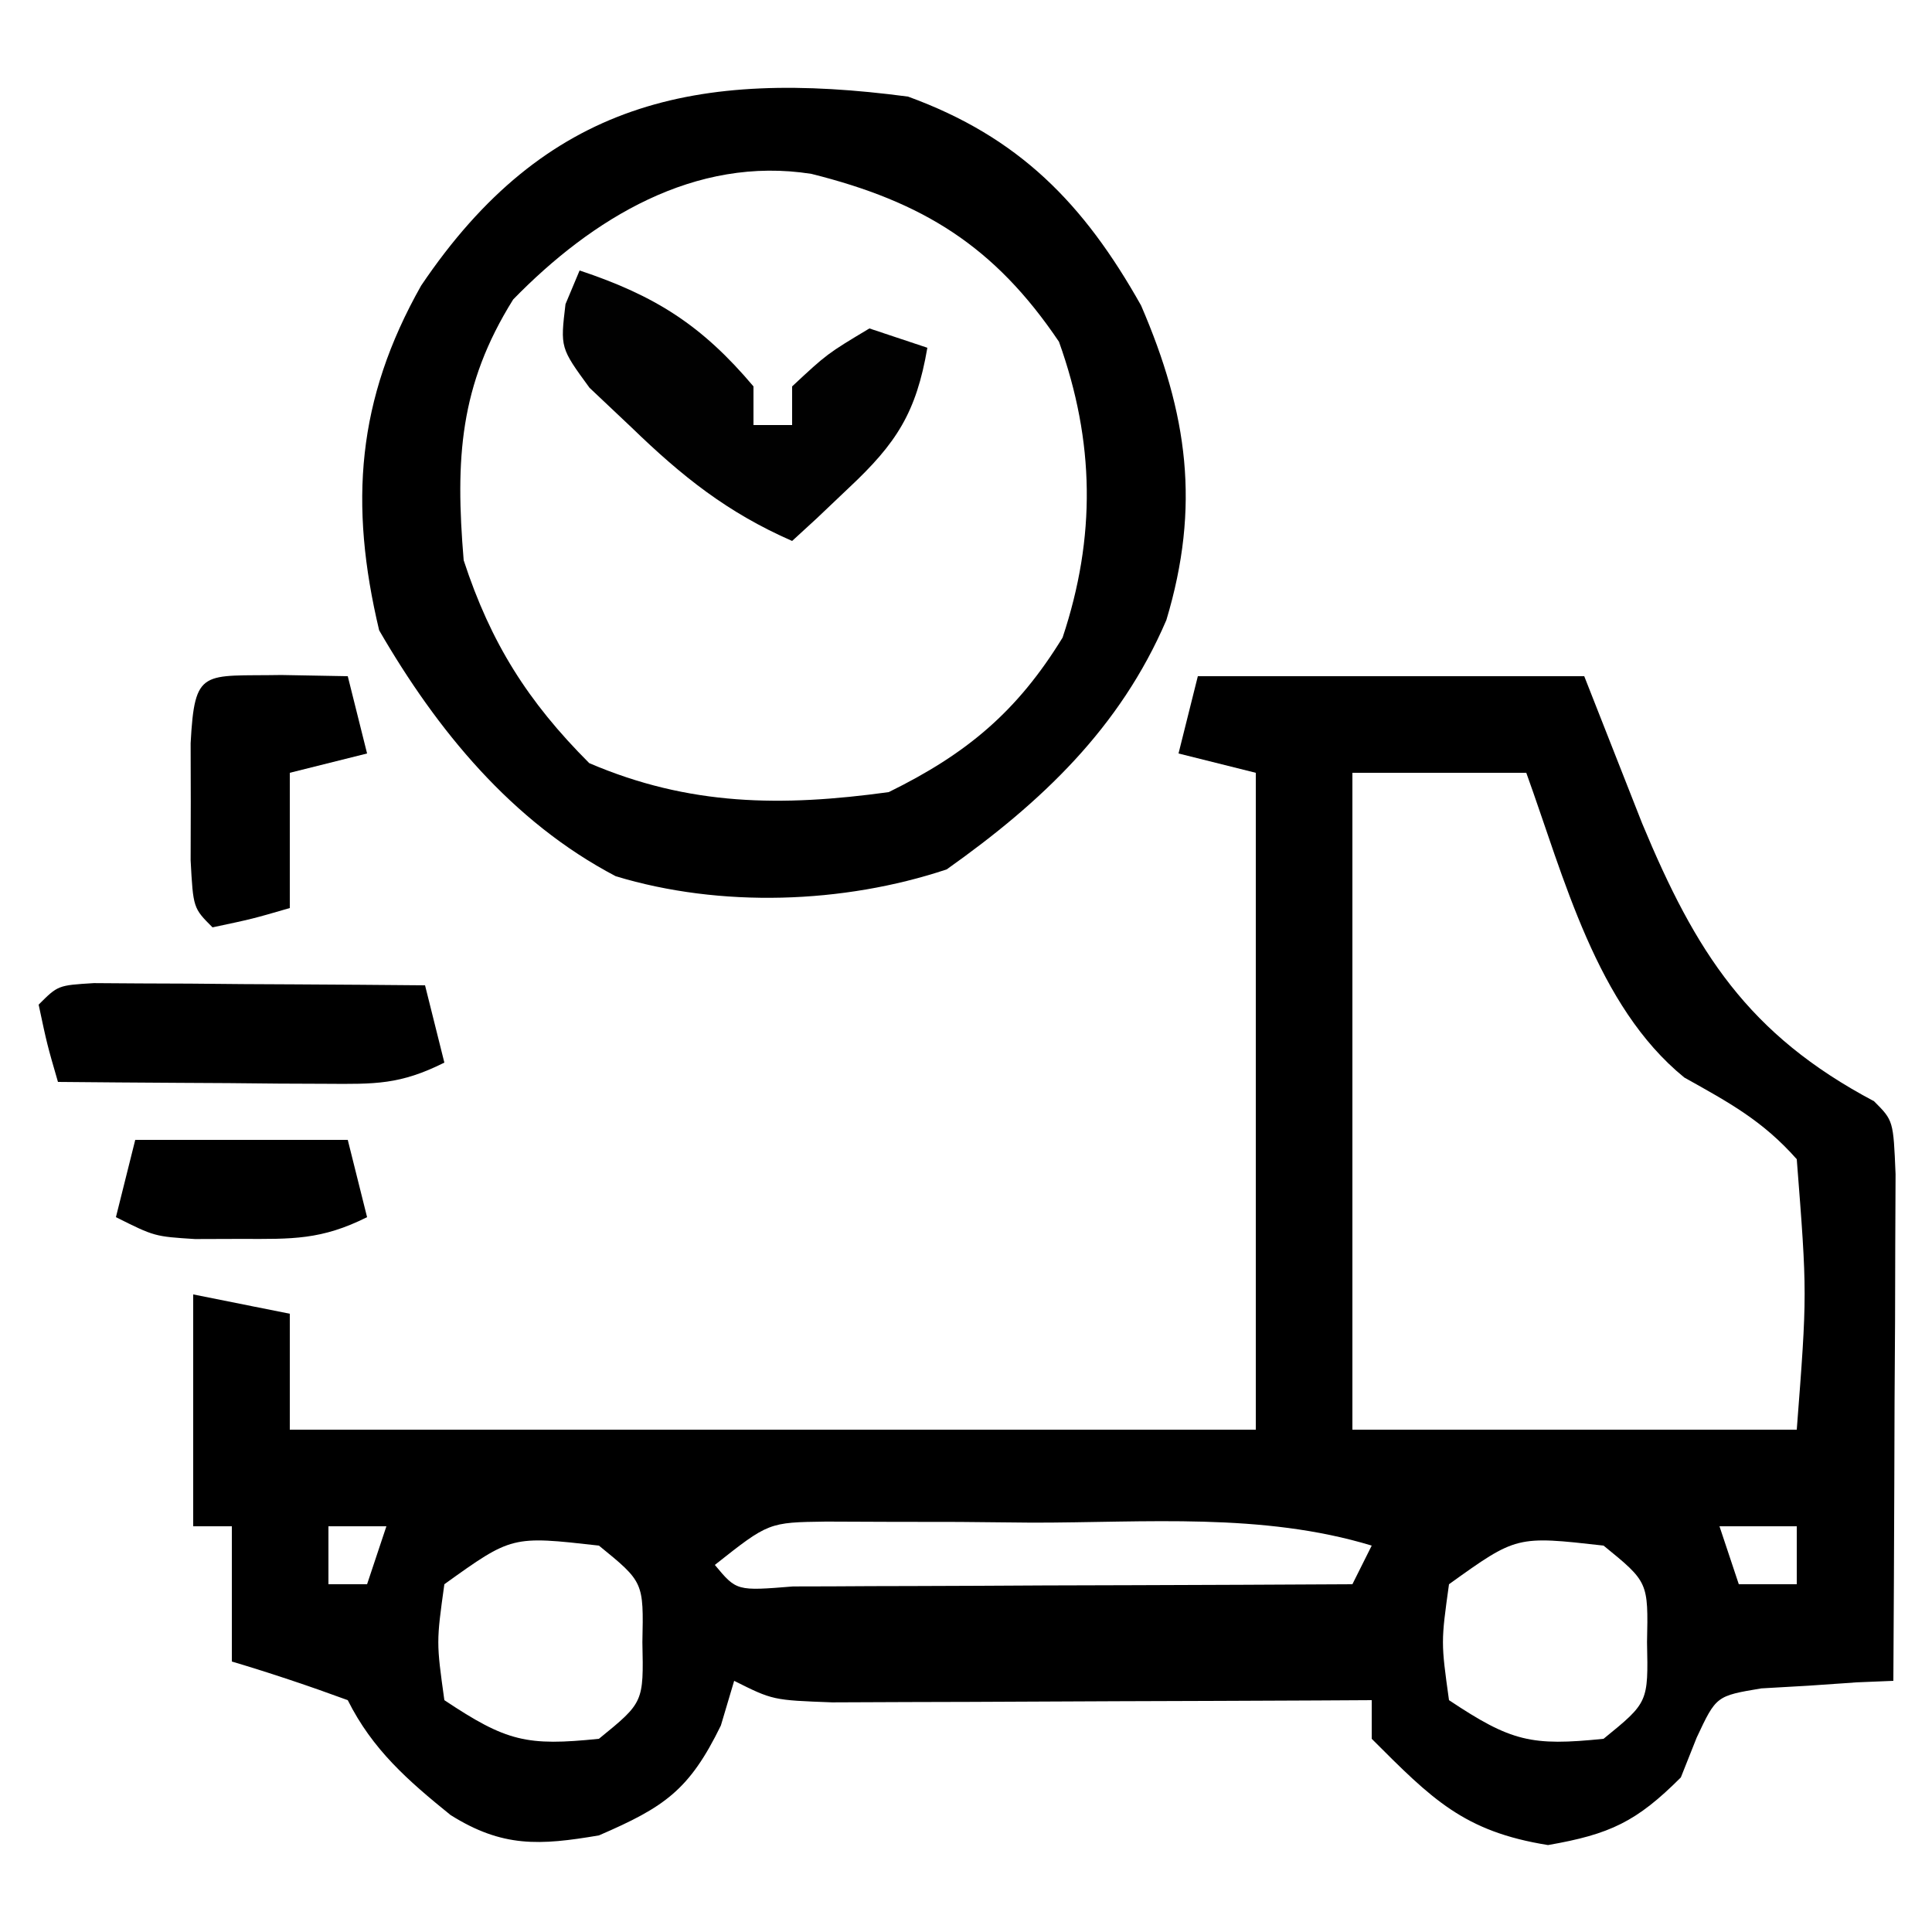
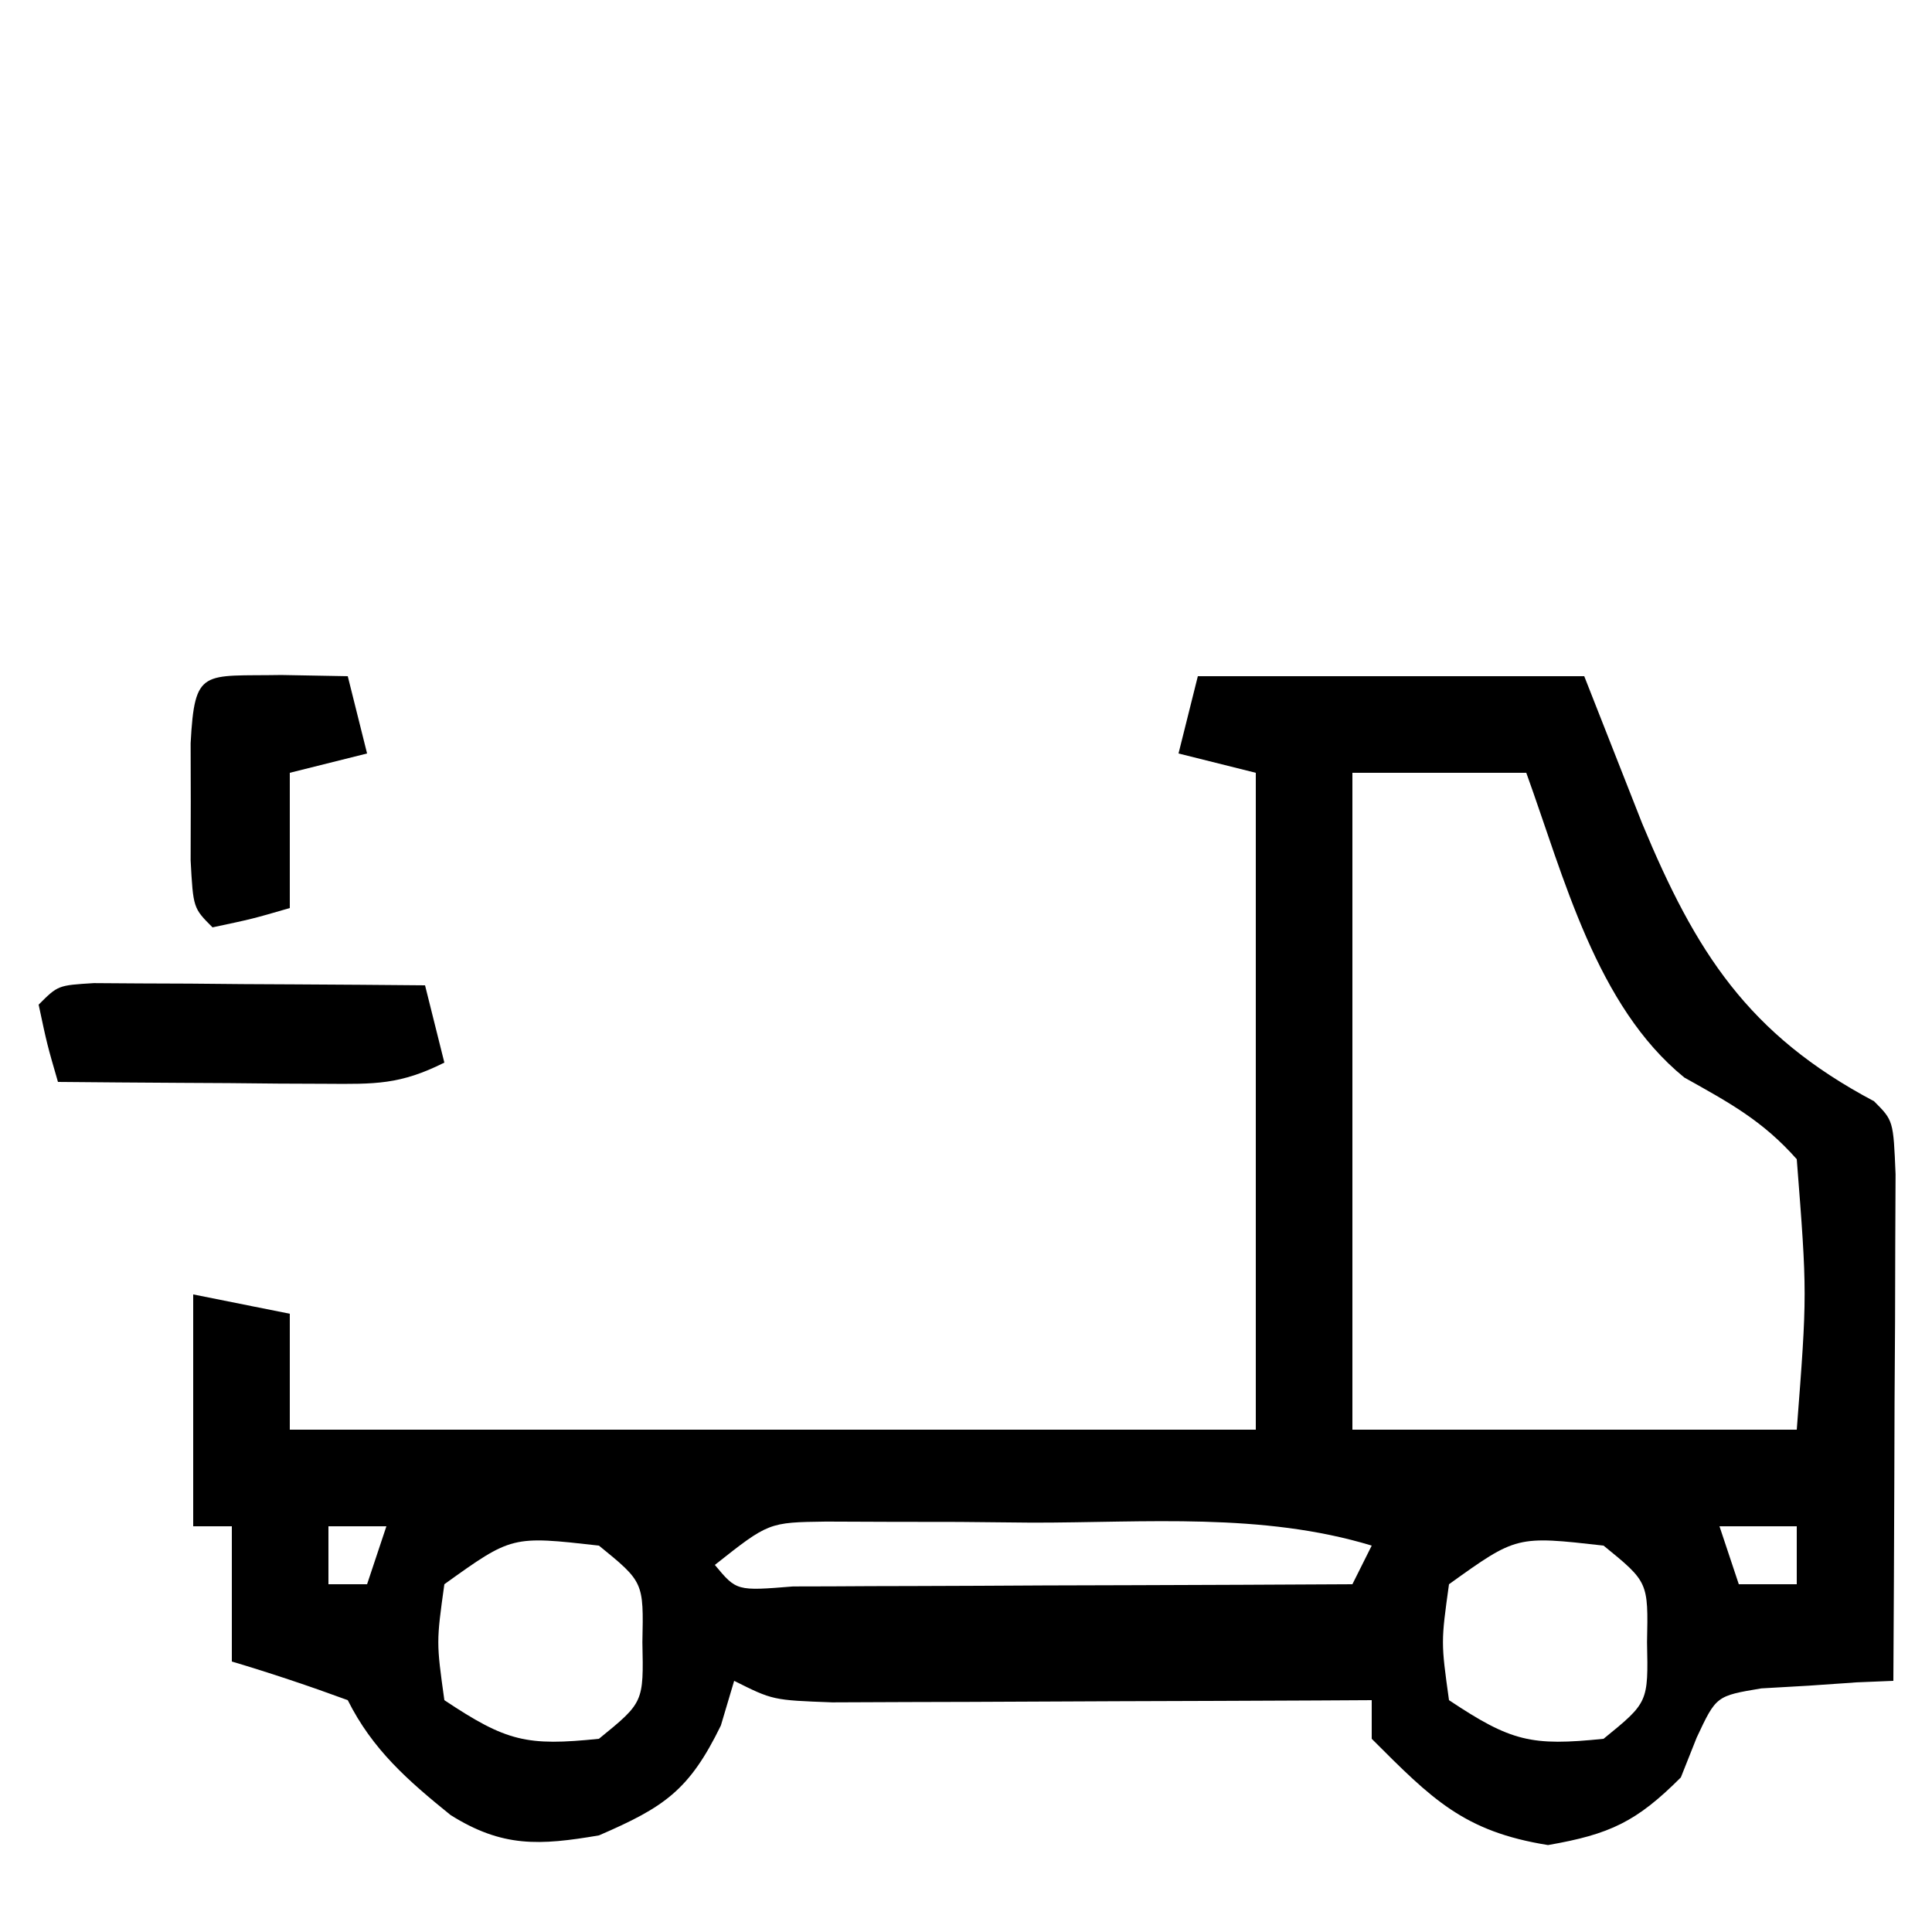
<svg xmlns="http://www.w3.org/2000/svg" version="1.1" width="100" height="100">
  <path d="M0 0 C6.6 0 13.2 0 20 0 C20.99 2.516 21.98 5.032 23 7.625 C25.765 14.272 28.465 18.541 35 22 C36 23 36 23 36.114 25.776 C36.106 27.59 36.106 27.59 36.098 29.441 C36.093 31.399 36.093 31.399 36.088 33.396 C36.08 34.785 36.071 36.174 36.062 37.562 C36.057 38.955 36.053 40.348 36.049 41.74 C36.037 45.16 36.021 48.58 36 52 C35.06 52.039 35.06 52.039 34.102 52.078 C32.876 52.163 32.876 52.163 31.625 52.25 C30.813 52.296 30.001 52.343 29.164 52.391 C26.831 52.782 26.831 52.782 25.82 54.938 C25.55 55.618 25.279 56.299 25 57 C22.709 59.291 21.335 59.942 18.125 60.5 C13.755 59.801 12.112 58.112 9 55 C9 54.34 9 53.68 9 53 C8.071 53.005 7.143 53.01 6.186 53.016 C2.746 53.033 -0.694 53.045 -4.135 53.055 C-5.625 53.06 -7.115 53.067 -8.604 53.075 C-10.744 53.088 -12.884 53.093 -15.023 53.098 C-16.312 53.103 -17.6 53.108 -18.927 53.114 C-22 53 -22 53 -24 52 C-24.227 52.763 -24.454 53.526 -24.688 54.312 C-26.321 57.658 -27.604 58.533 -31 60 C-34.072 60.523 -35.994 60.632 -38.68 58.945 C-40.887 57.16 -42.719 55.561 -44 53 C-45.979 52.273 -47.98 51.602 -50 51 C-50 48.69 -50 46.38 -50 44 C-50.66 44 -51.32 44 -52 44 C-52 40.04 -52 36.08 -52 32 C-50.35 32.33 -48.7 32.66 -47 33 C-47 34.98 -47 36.96 -47 39 C-30.5 39 -14 39 3 39 C3 27.78 3 16.56 3 5 C1.68 4.67 0.36 4.34 -1 4 C-0.67 2.68 -0.34 1.36 0 0 Z M8 5 C8 16.22 8 27.44 8 39 C15.59 39 23.18 39 31 39 C31.543 31.956 31.543 31.956 31 25 C29.232 23.003 27.499 22.069 25.18 20.773 C20.621 17.064 18.959 10.416 17 5 C14.03 5 11.06 5 8 5 Z M-45 44 C-45 44.99 -45 45.98 -45 47 C-44.34 47 -43.68 47 -43 47 C-42.67 46.01 -42.34 45.02 -42 44 C-42.99 44 -43.98 44 -45 44 Z M-25 46 C-23.876 47.351 -23.876 47.351 -20.949 47.114 C-19.6 47.113 -18.251 47.108 -16.902 47.098 C-16.193 47.096 -15.485 47.095 -14.754 47.093 C-12.482 47.088 -10.21 47.075 -7.938 47.062 C-6.4 47.057 -4.863 47.053 -3.326 47.049 C0.449 47.038 4.225 47.021 8 47 C8.33 46.34 8.66 45.68 9 45 C3.329 43.279 -2.695 43.816 -8.562 43.812 C-9.807 43.8 -11.052 43.788 -12.334 43.775 C-13.524 43.773 -14.715 43.772 -15.941 43.77 C-17.031 43.765 -18.121 43.761 -19.244 43.757 C-22.215 43.797 -22.215 43.797 -25 46 Z M27 44 C27.33 44.99 27.66 45.98 28 47 C28.99 47 29.98 47 31 47 C31 46.01 31 45.02 31 44 C29.68 44 28.36 44 27 44 Z M-39 47 C-39.417 50 -39.417 50 -39 53 C-35.776 55.149 -34.733 55.383 -31 55 C-28.684 53.115 -28.684 53.115 -28.75 50 C-28.684 46.885 -28.684 46.885 -31 45 C-35.505 44.49 -35.505 44.49 -39 47 Z M13 47 C12.583 50 12.583 50 13 53 C16.224 55.149 17.267 55.383 21 55 C23.316 53.115 23.316 53.115 23.25 50 C23.316 46.885 23.316 46.885 21 45 C16.495 44.49 16.495 44.49 13 47 Z " fill="#000000" transform="translate(62,35)" />
-   <path d="M0 0 C5.743 2.089 9.101 5.539 12.062 10.812 C14.485 16.423 15.14 21.206 13.371 27.094 C10.976 32.678 6.911 36.521 2 40 C-3.342 41.781 -9.71 42 -15.133 40.352 C-20.509 37.531 -24.381 32.797 -27.375 27.625 C-28.934 21.076 -28.533 15.683 -25.203 9.785 C-18.77 0.24 -10.947 -1.446 0 0 Z M-20.438 10.5 C-23.22 14.953 -23.437 18.758 -23 24 C-21.602 28.275 -19.679 31.321 -16.5 34.5 C-11.323 36.719 -6.548 36.761 -1 36 C3.037 34.017 5.65 31.834 8 28 C9.735 22.794 9.663 17.851 7.812 12.688 C4.472 7.734 0.762 5.44 -5 4 C-11.031 3.048 -16.353 6.311 -20.438 10.5 Z " fill="#000000" transform="translate(47,5)" />
-   <path d="M0 0 C3.918 1.306 6.326 2.831 9 6 C9 6.66 9 7.32 9 8 C9.66 8 10.32 8 11 8 C11 7.34 11 6.68 11 6 C12.812 4.312 12.812 4.312 15 3 C15.99 3.33 16.98 3.66 18 4 C17.424 7.353 16.407 8.938 13.938 11.25 C13.39 11.771 12.842 12.292 12.277 12.828 C11.856 13.215 11.434 13.602 11 14 C7.652 12.534 5.307 10.663 2.688 8.125 C1.969 7.447 1.251 6.769 0.512 6.07 C-1 4 -1 4 -0.73 1.742 C-0.489 1.167 -0.248 0.592 0 0 Z " fill="#010101" transform="translate(30,14)" />
  <path d="M0 0 C1.186 0.008 1.186 0.008 2.396 0.016 C3.677 0.021 3.677 0.021 4.984 0.026 C5.882 0.034 6.78 0.042 7.705 0.051 C8.607 0.056 9.508 0.06 10.437 0.065 C12.672 0.077 14.907 0.093 17.142 0.114 C17.472 1.434 17.802 2.754 18.142 4.114 C15.846 5.262 14.559 5.229 12.01 5.211 C11.204 5.208 10.398 5.205 9.568 5.201 C8.726 5.193 7.885 5.185 7.017 5.176 C6.168 5.172 5.318 5.167 4.443 5.162 C2.343 5.151 0.243 5.133 -1.858 5.114 C-2.42 3.176 -2.42 3.176 -2.858 1.114 C-1.858 0.114 -1.858 0.114 0 0 Z " fill="#000000" transform="translate(4.858,50.886)" />
  <path d="M0 0 C1.134 0.021 2.269 0.041 3.438 0.062 C3.768 1.383 4.098 2.703 4.438 4.062 C3.118 4.393 1.798 4.723 0.438 5.062 C0.438 7.372 0.438 9.682 0.438 12.062 C-1.5 12.625 -1.5 12.625 -3.562 13.062 C-4.562 12.062 -4.562 12.062 -4.695 9.594 C-4.693 8.593 -4.69 7.593 -4.688 6.562 C-4.69 5.562 -4.693 4.562 -4.695 3.531 C-4.485 -0.385 -4.078 0.072 0 0 Z " fill="#000000" transform="translate(14.562,34.938)" />
-   <path d="M0 0 C3.63 0 7.26 0 11 0 C11.33 1.32 11.66 2.64 12 4 C9.634 5.183 8.132 5.134 5.5 5.125 C4.706 5.128 3.912 5.13 3.094 5.133 C1 5 1 5 -1 4 C-0.67 2.68 -0.34 1.36 0 0 Z " fill="#000000" transform="translate(7,59)" />
</svg>